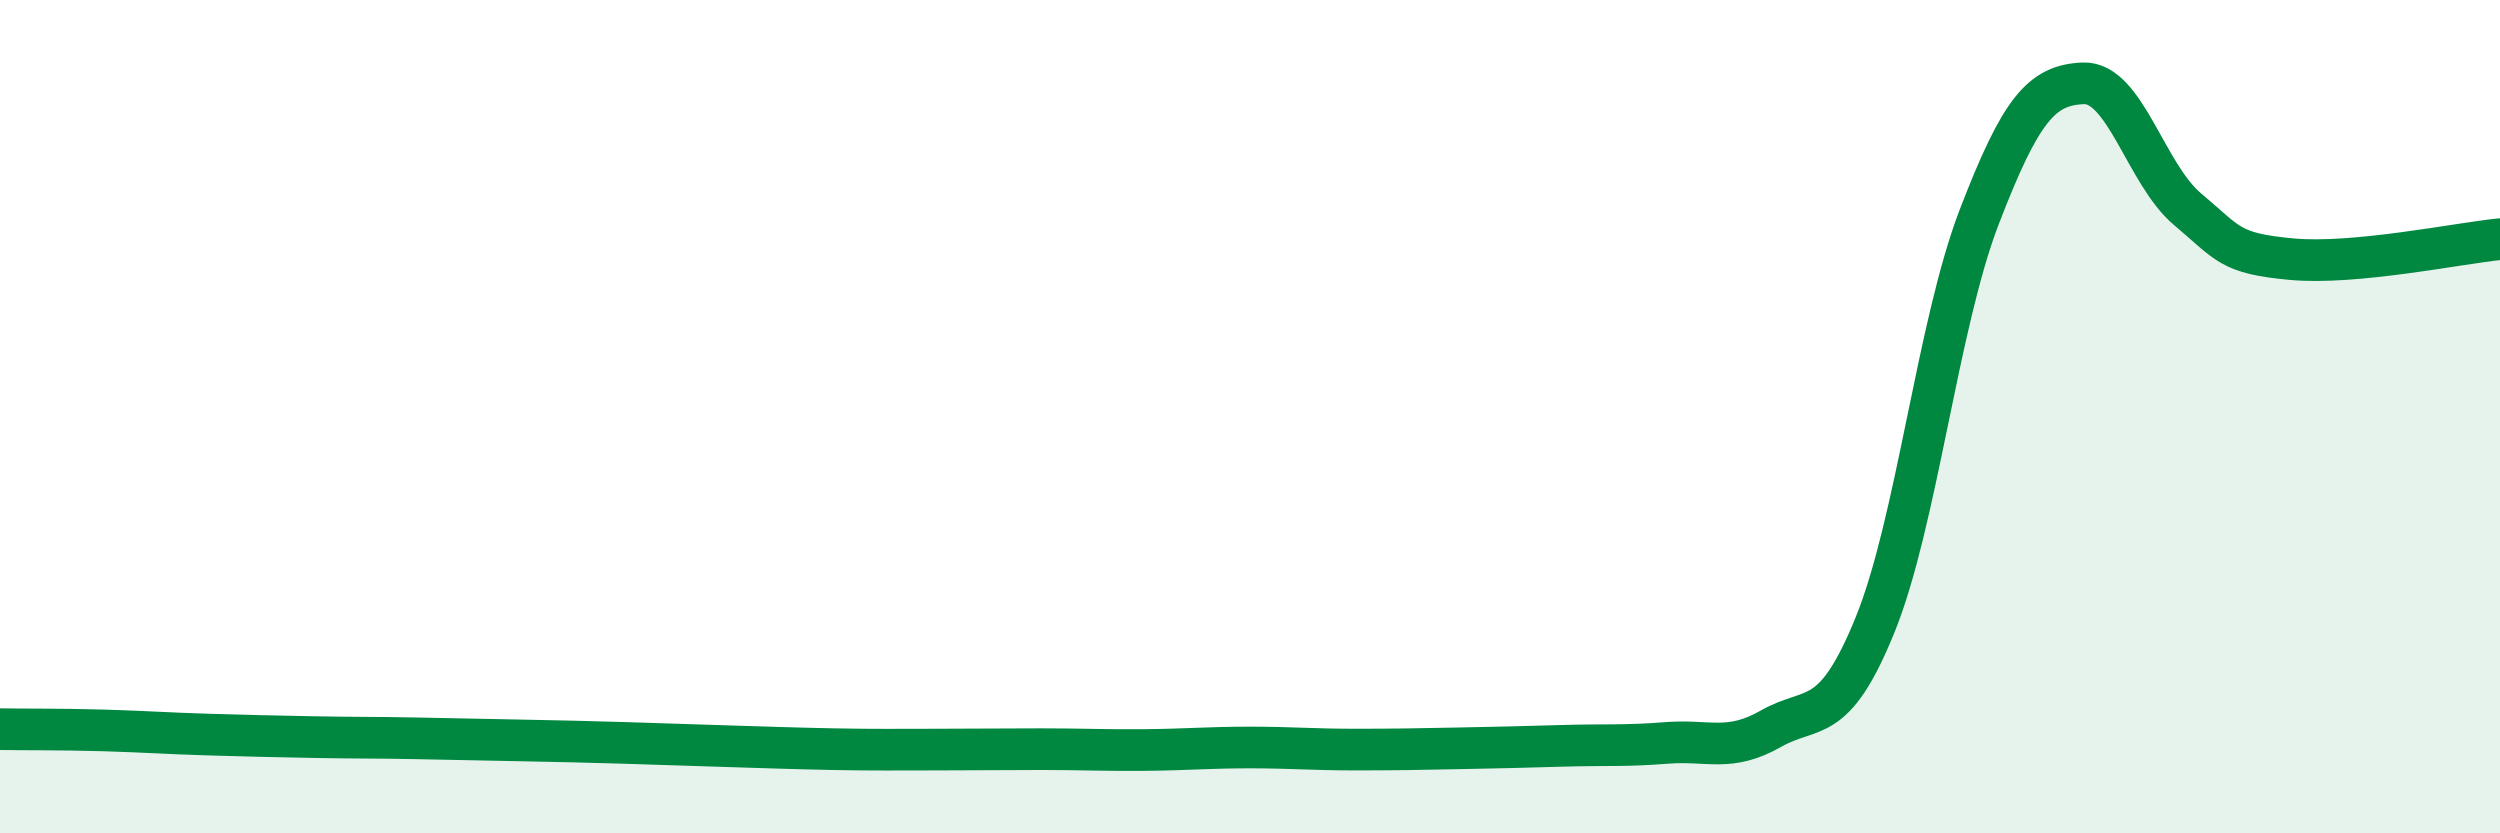
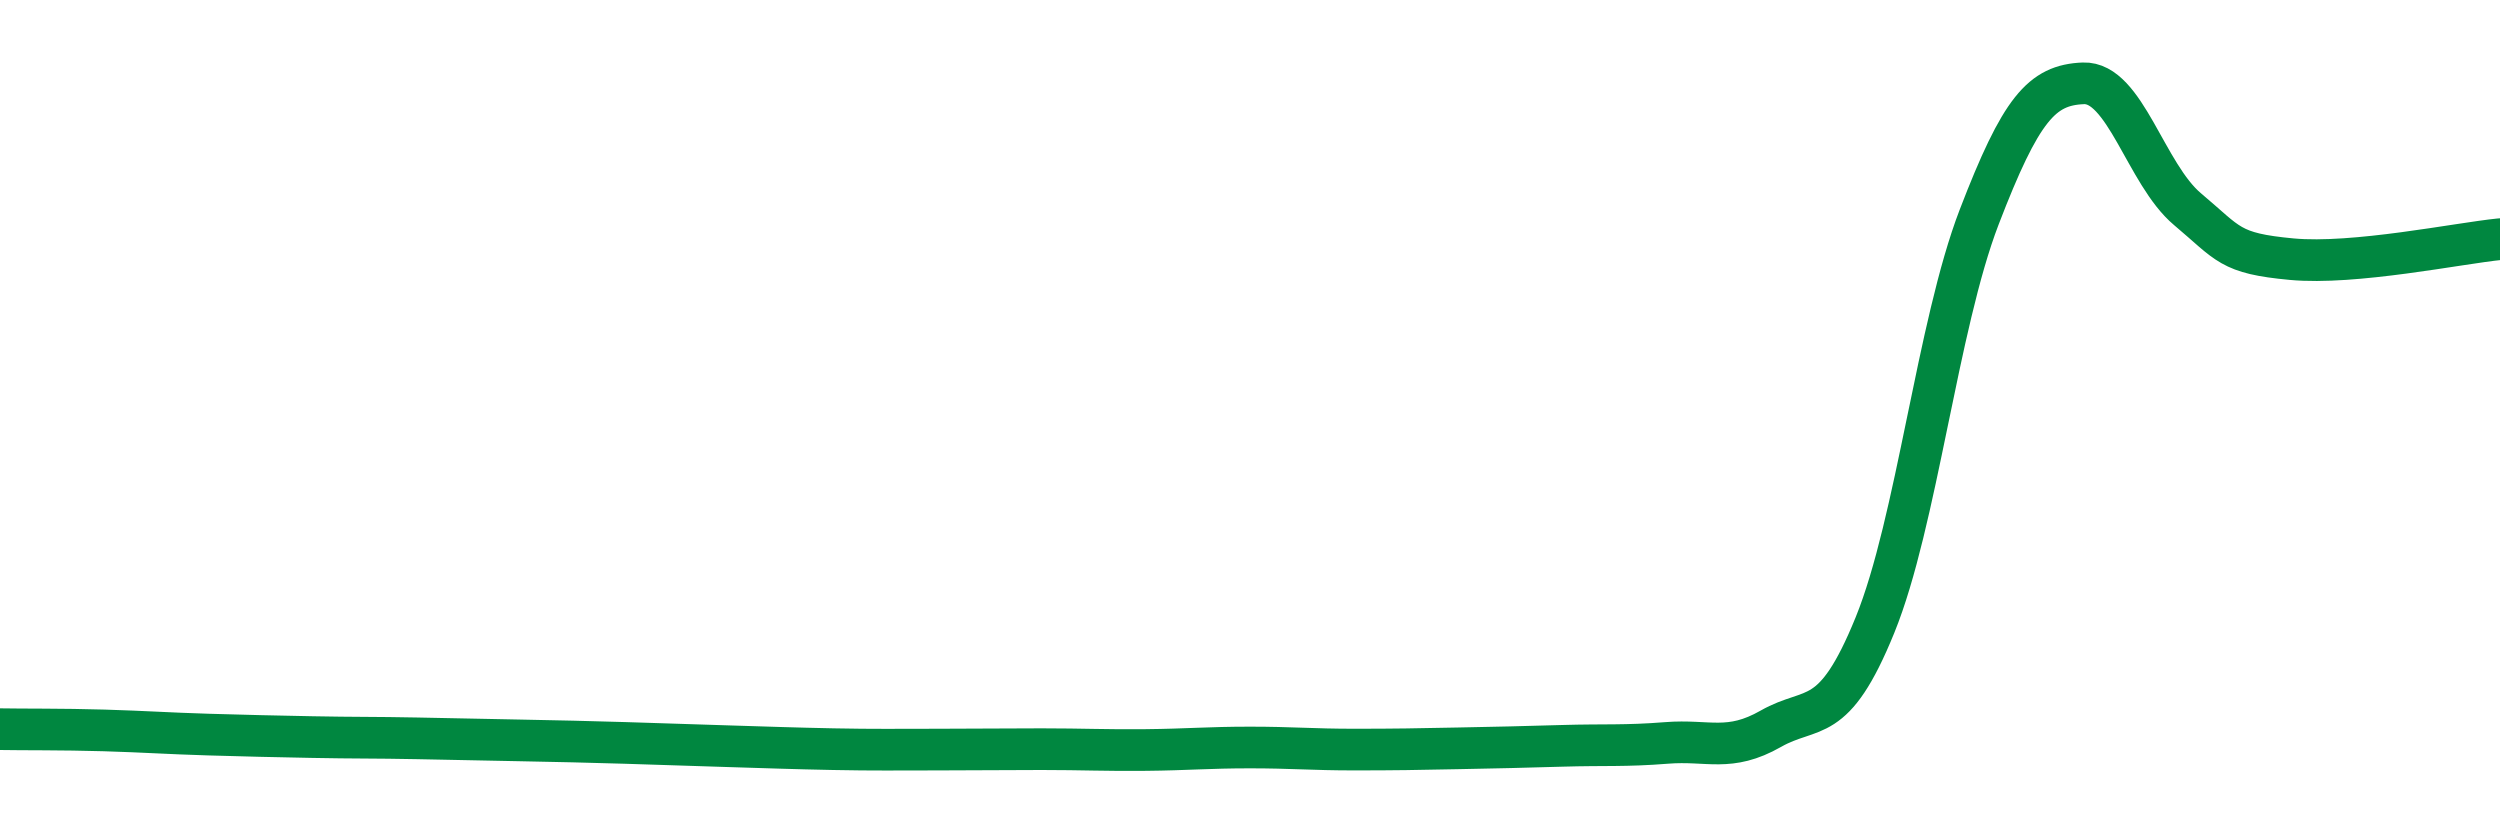
<svg xmlns="http://www.w3.org/2000/svg" width="60" height="20" viewBox="0 0 60 20">
-   <path d="M 0,17.5 C 0.5,17.51 1.5,17.5 2.5,17.53 C 3.5,17.56 4,17.6 5,17.63 C 6,17.66 6.5,17.67 7.5,17.69 C 8.5,17.71 9,17.7 10,17.72 C 11,17.74 11.5,17.75 12.5,17.77 C 13.5,17.79 14,17.8 15,17.83 C 16,17.86 16.5,17.88 17.5,17.91 C 18.5,17.94 19,17.96 20,17.98 C 21,18 21.5,17.99 22.5,17.99 C 23.5,17.99 24,17.98 25,17.98 C 26,17.98 26.5,18.01 27.5,18 C 28.5,17.99 29,17.94 30,17.94 C 31,17.94 31.5,17.99 32.5,17.99 C 33.5,17.99 34,17.98 35,17.96 C 36,17.94 36.5,17.93 37.5,17.9 C 38.5,17.87 39,17.91 40,17.83 C 41,17.75 41.5,18.06 42.5,17.49 C 43.5,16.92 44,17.46 45,15 C 46,12.54 46.5,7.81 47.5,5.21 C 48.5,2.61 49,2.04 50,2 C 51,1.96 51.5,4.18 52.5,5.02 C 53.5,5.86 53.5,6.08 55,6.22 C 56.5,6.36 59,5.84 60,5.74L60 20L0 20Z" fill="#008740" opacity="0.1" stroke-linecap="round" stroke-linejoin="round" />
  <path d="M 0,17.5 C 0.5,17.51 1.5,17.5 2.5,17.53 C 3.5,17.56 4,17.6 5,17.63 C 6,17.66 6.5,17.67 7.5,17.69 C 8.5,17.71 9,17.7 10,17.72 C 11,17.74 11.5,17.75 12.5,17.77 C 13.5,17.79 14,17.8 15,17.83 C 16,17.86 16.5,17.88 17.5,17.91 C 18.5,17.94 19,17.96 20,17.98 C 21,18 21.5,17.99 22.5,17.99 C 23.5,17.99 24,17.98 25,17.98 C 26,17.98 26.5,18.01 27.5,18 C 28.5,17.99 29,17.94 30,17.94 C 31,17.94 31.5,17.99 32.5,17.99 C 33.5,17.99 34,17.98 35,17.96 C 36,17.94 36.5,17.93 37.5,17.9 C 38.5,17.87 39,17.91 40,17.83 C 41,17.75 41.5,18.06 42.5,17.49 C 43.5,16.92 44,17.46 45,15 C 46,12.54 46.5,7.81 47.5,5.21 C 48.5,2.61 49,2.04 50,2 C 51,1.96 51.5,4.18 52.5,5.02 C 53.5,5.86 53.5,6.08 55,6.22 C 56.5,6.36 59,5.84 60,5.74" stroke="#008740" stroke-width="1" fill="none" stroke-linecap="round" stroke-linejoin="round" />
</svg>